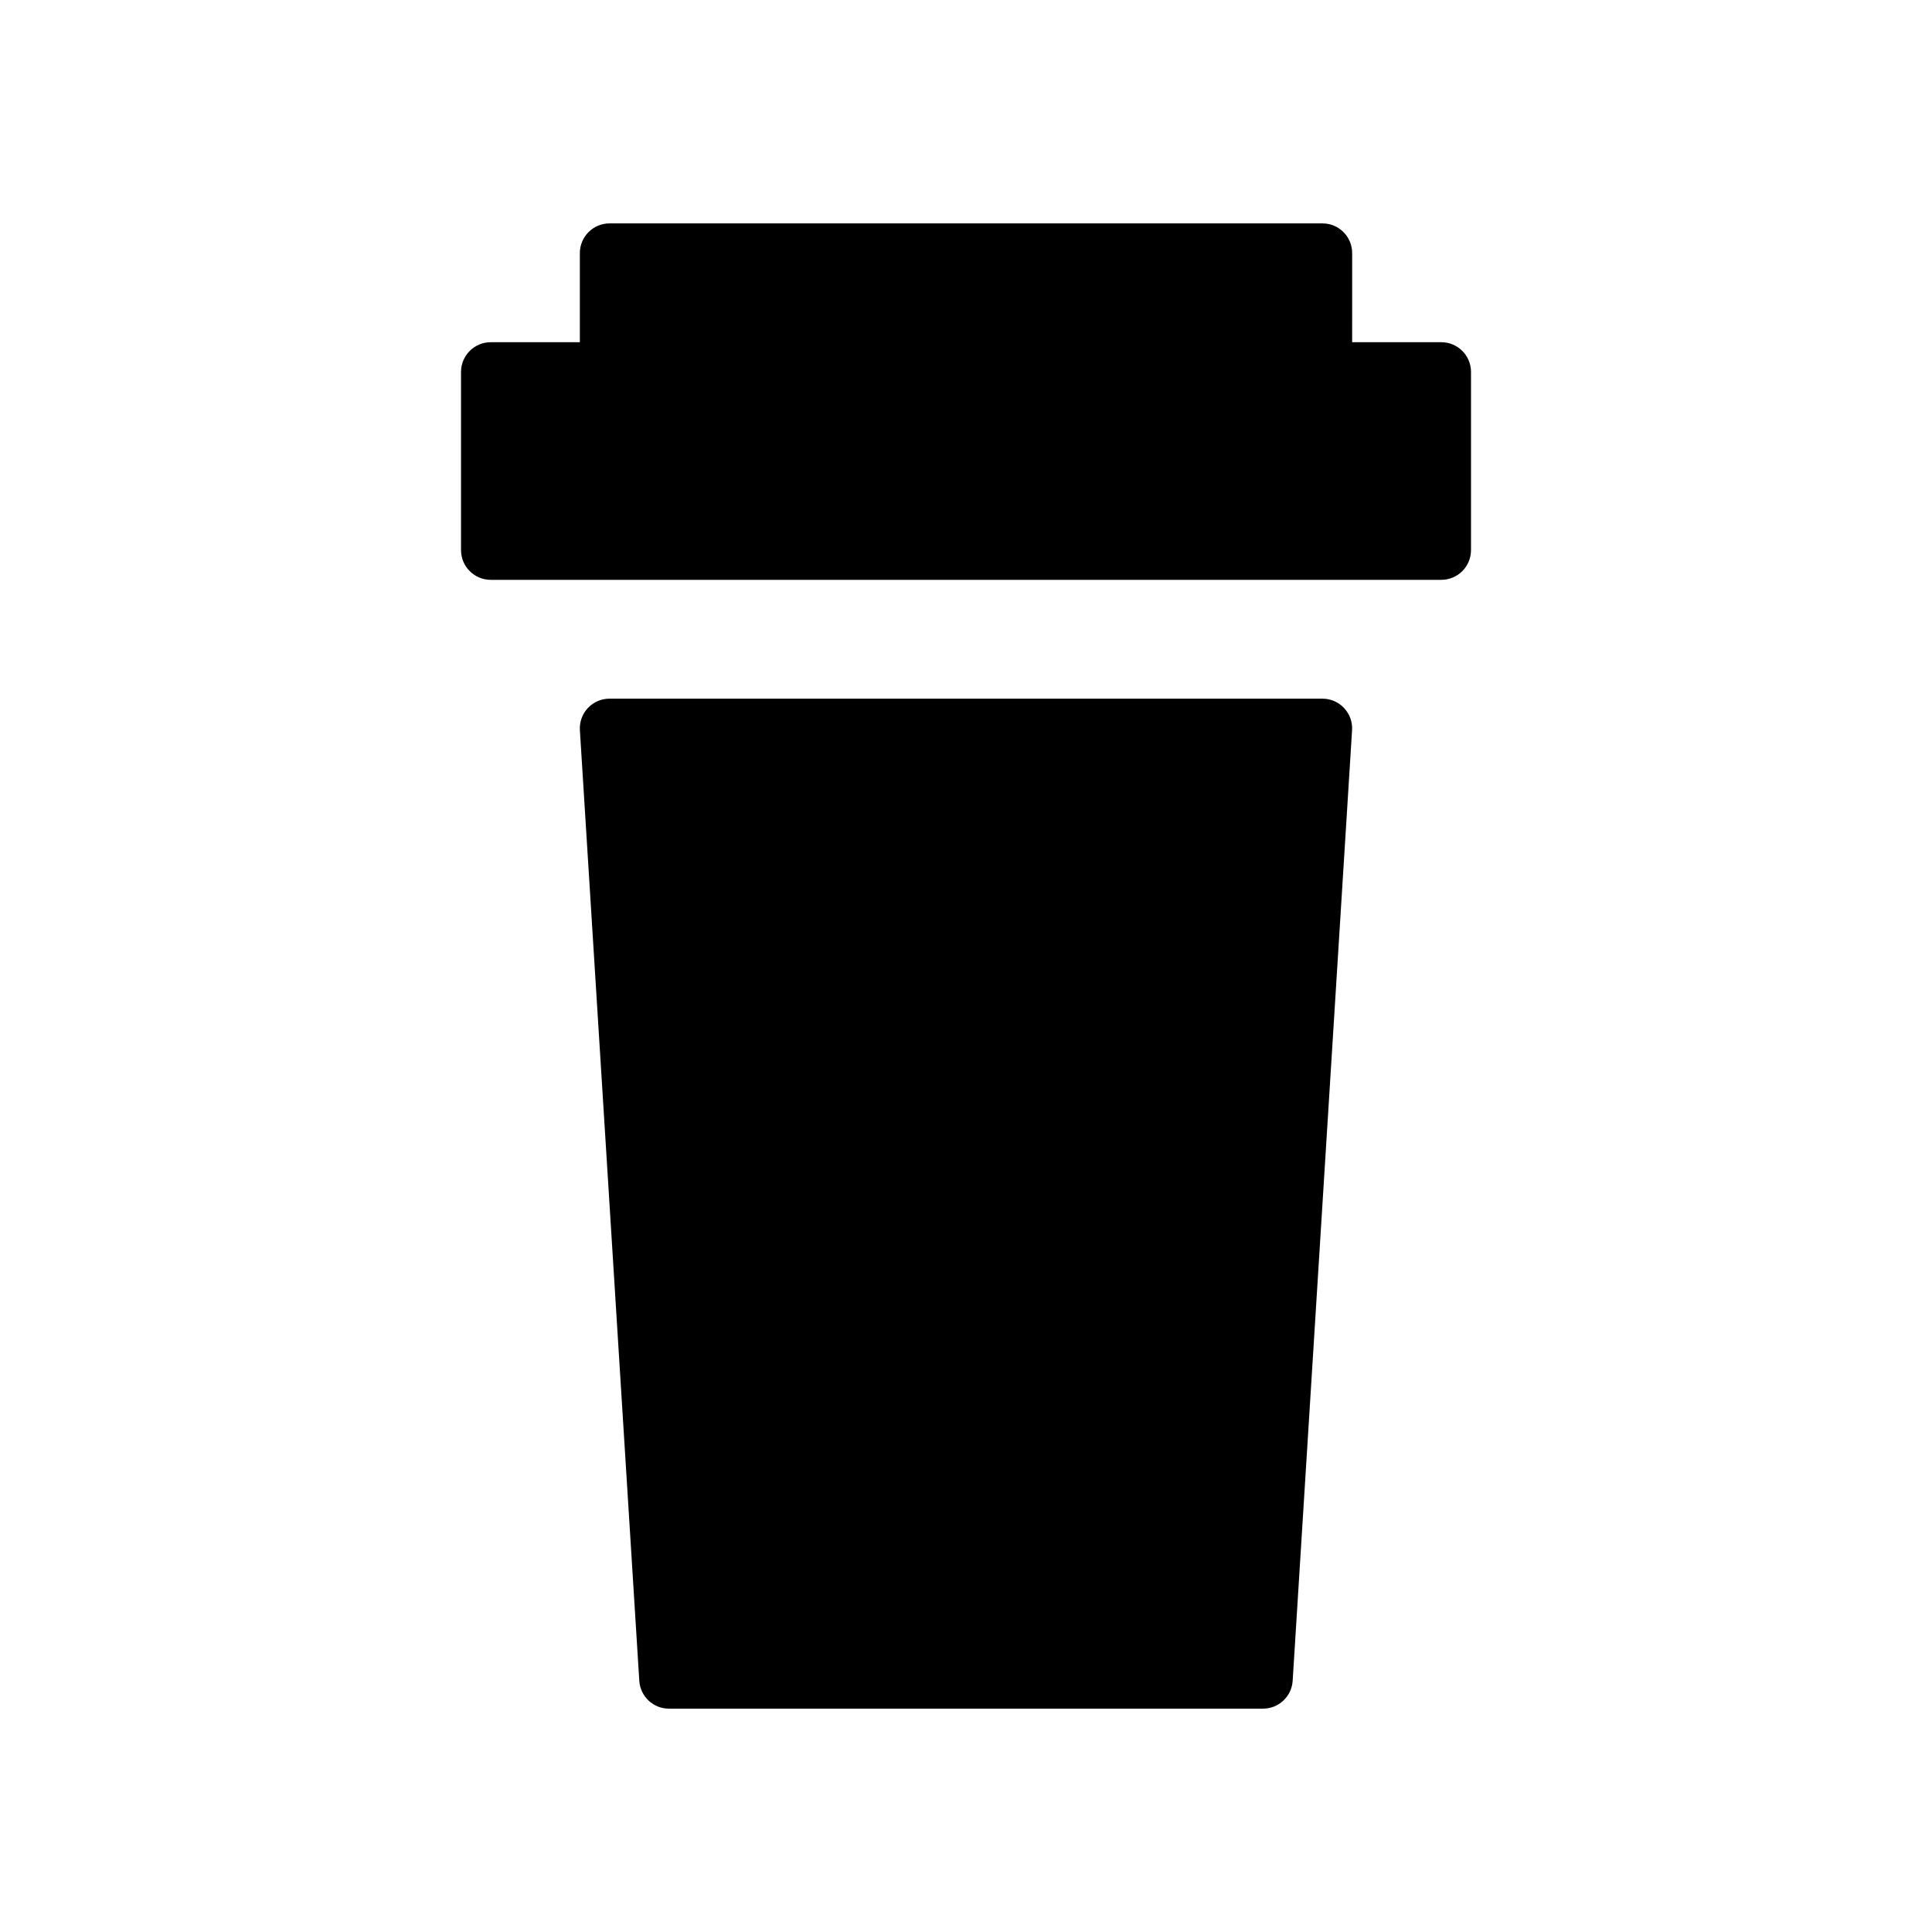
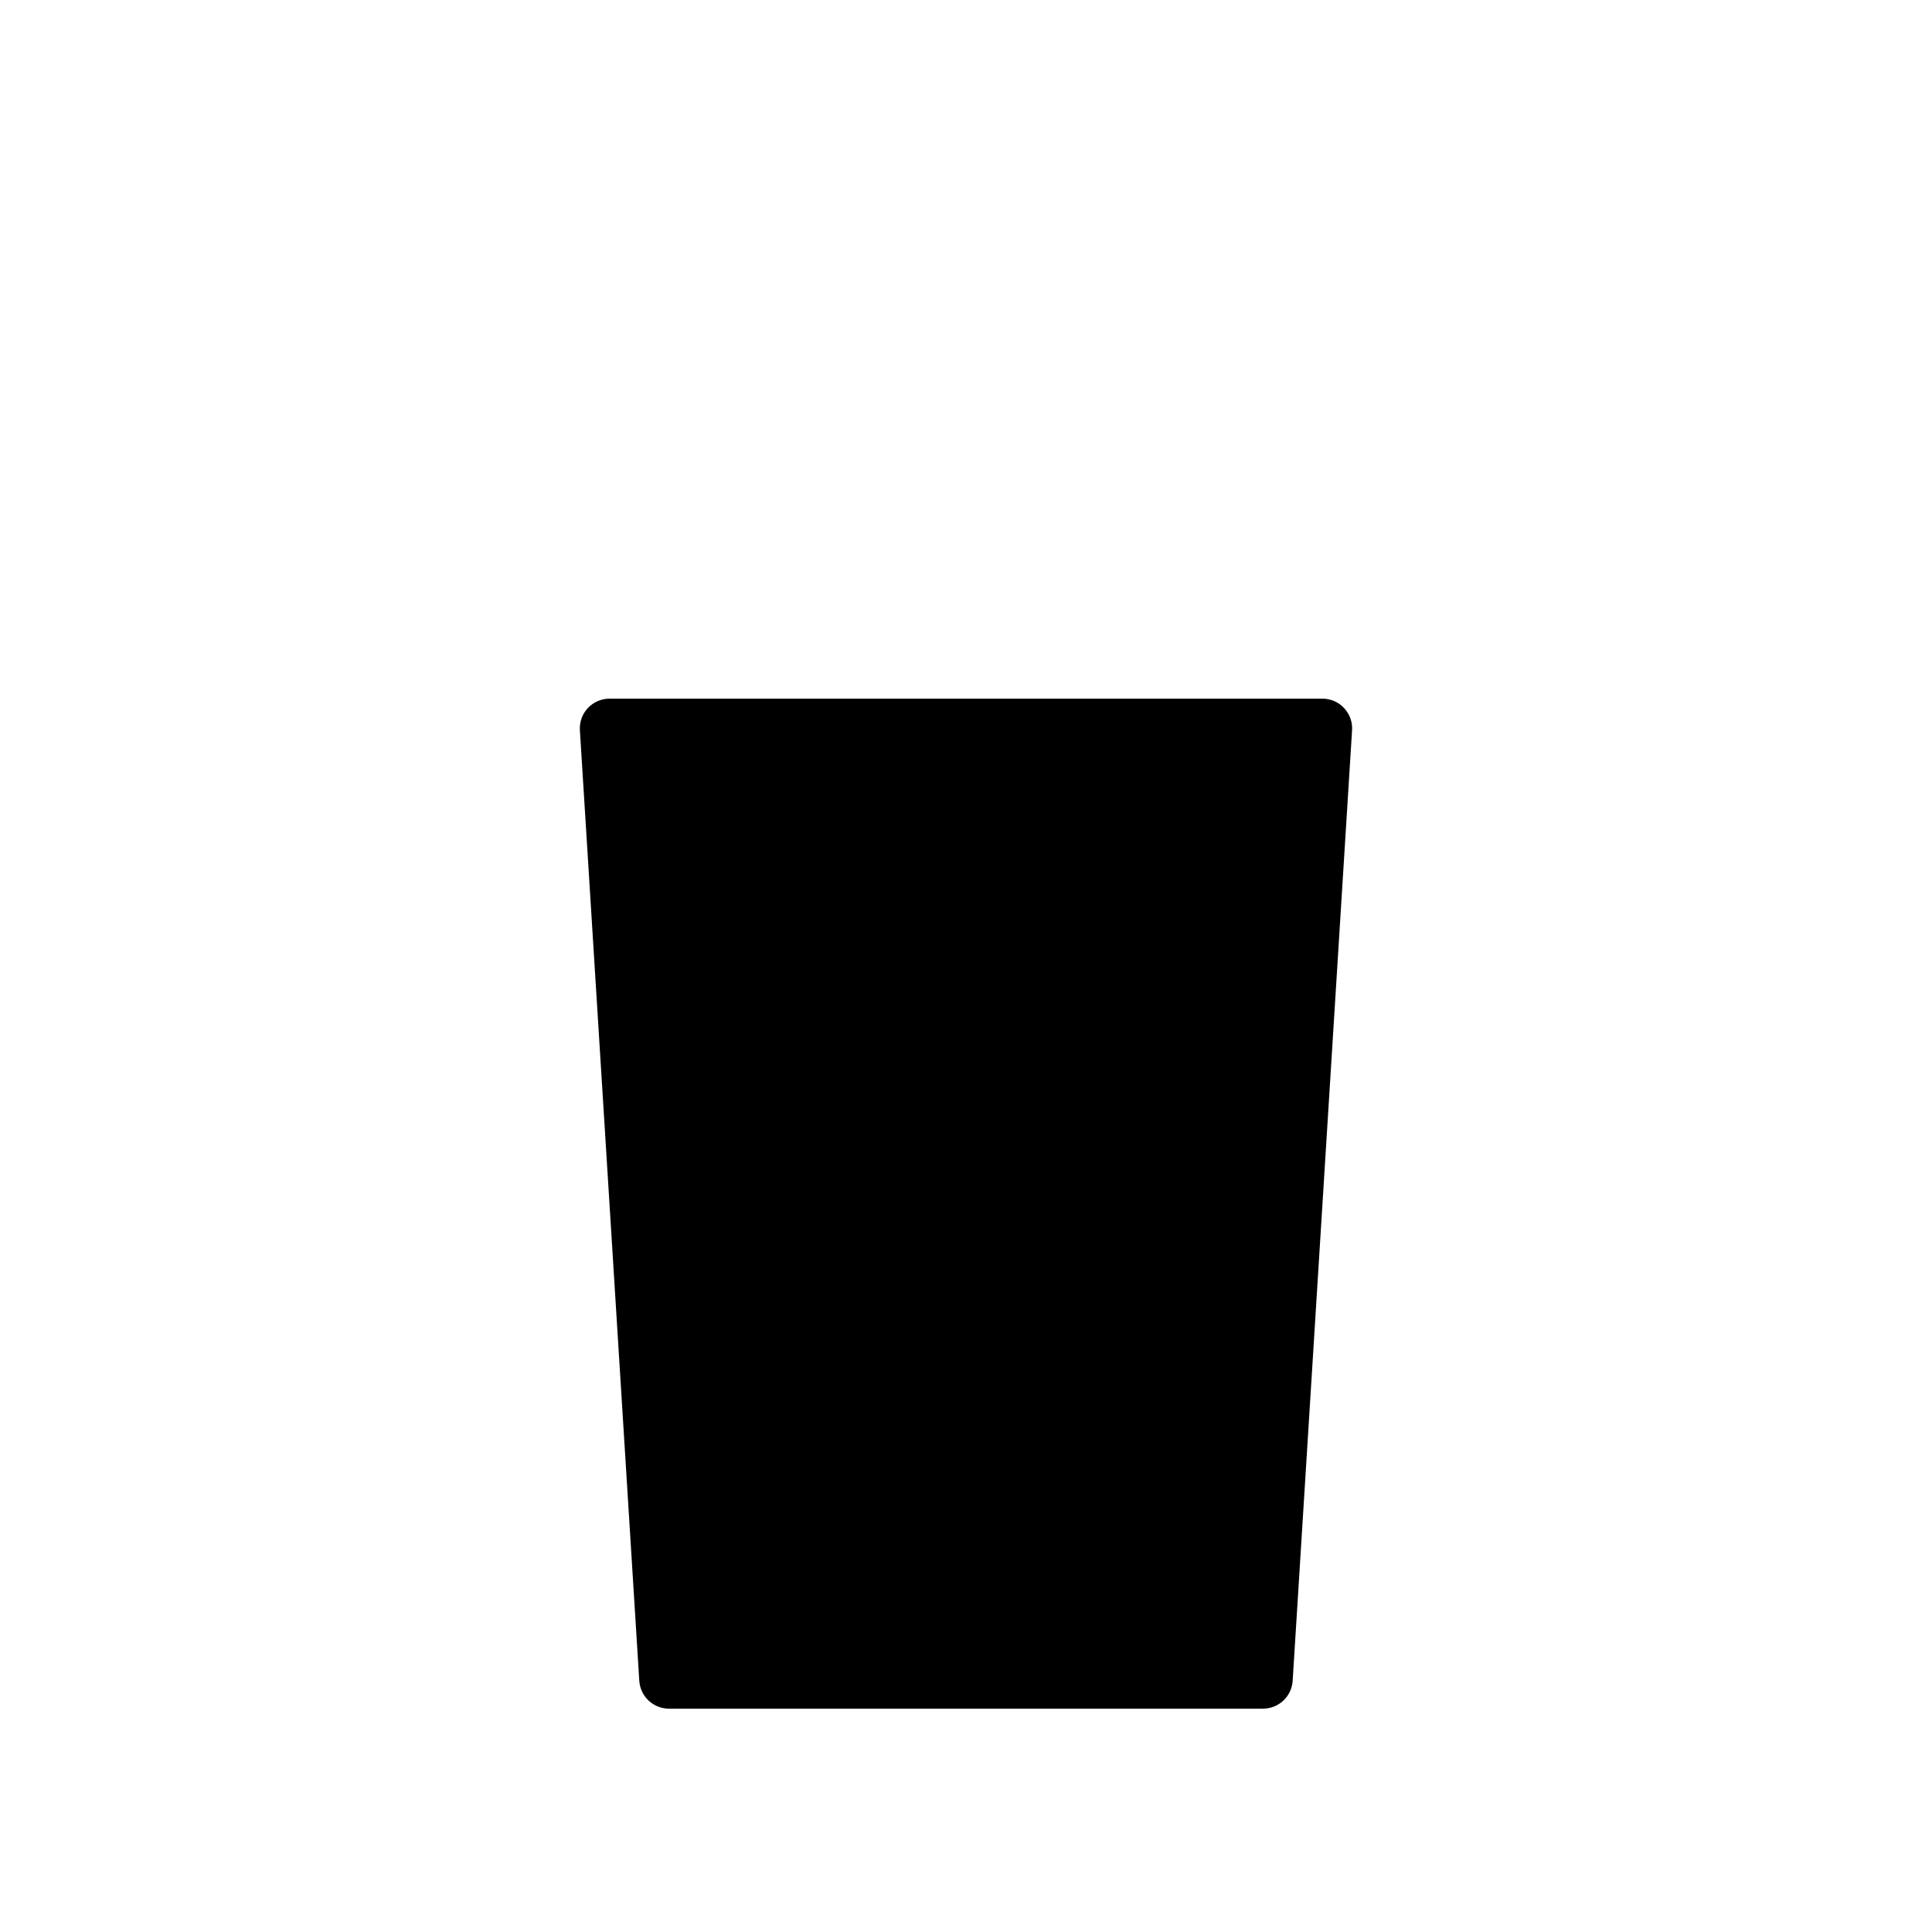
<svg xmlns="http://www.w3.org/2000/svg" fill="#000000" width="800px" height="800px" version="1.1" viewBox="144 144 512 512">
  <g>
-     <path d="m525.95 234.69h-23.617l0.004-23.617c0-4.344-3.519-7.871-7.871-7.871h-188.93c-4.344 0-7.871 3.527-7.871 7.871v23.617h-23.617c-4.344 0-7.871 3.527-7.871 7.871v47.23c0 4.344 3.527 7.871 7.871 7.871h251.91c4.352 0 7.871-3.527 7.871-7.871v-47.23c0-4.348-3.519-7.871-7.875-7.871z" />
    <path d="m494.46 329.15h-188.93c-2.172 0-4.25 0.898-5.738 2.481-1.488 1.582-2.25 3.715-2.117 5.879l15.742 251.91c0.262 4.156 3.699 7.387 7.856 7.387h157.44c4.156 0 7.598-3.227 7.856-7.383l15.742-251.91c0.141-2.164-0.629-4.297-2.125-5.879-1.477-1.586-3.555-2.484-5.731-2.484z" />
  </g>
</svg>